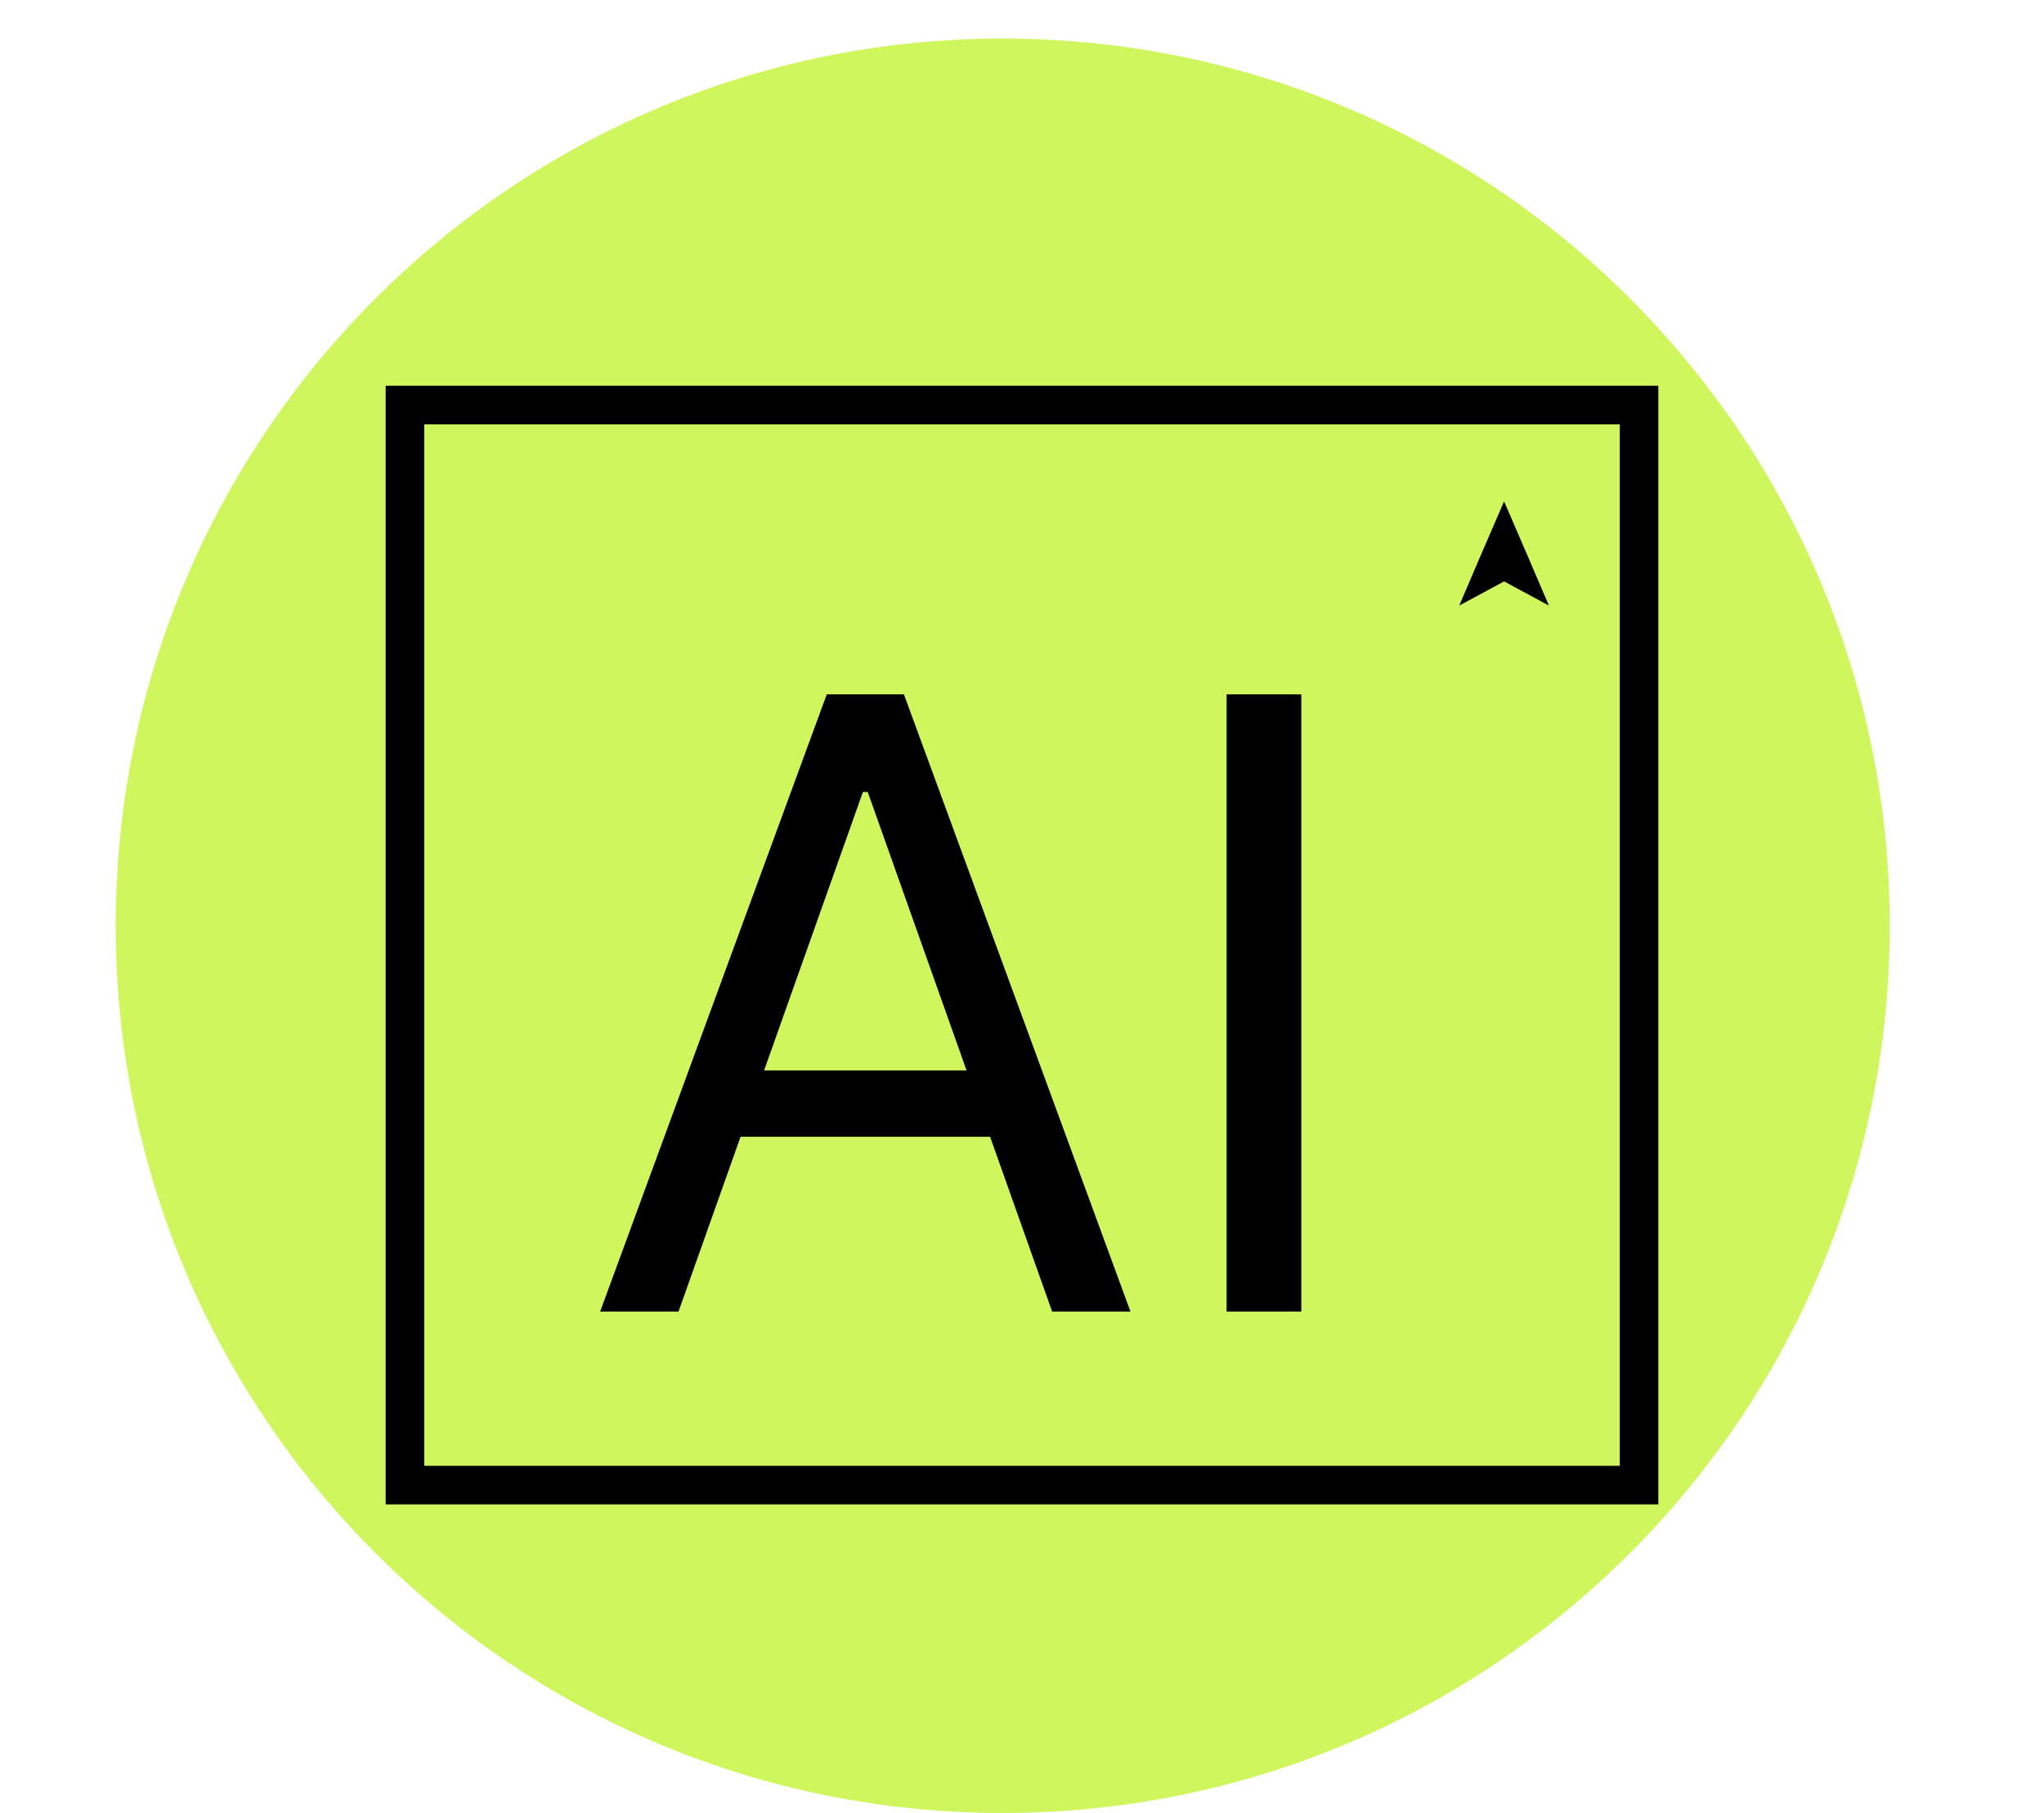
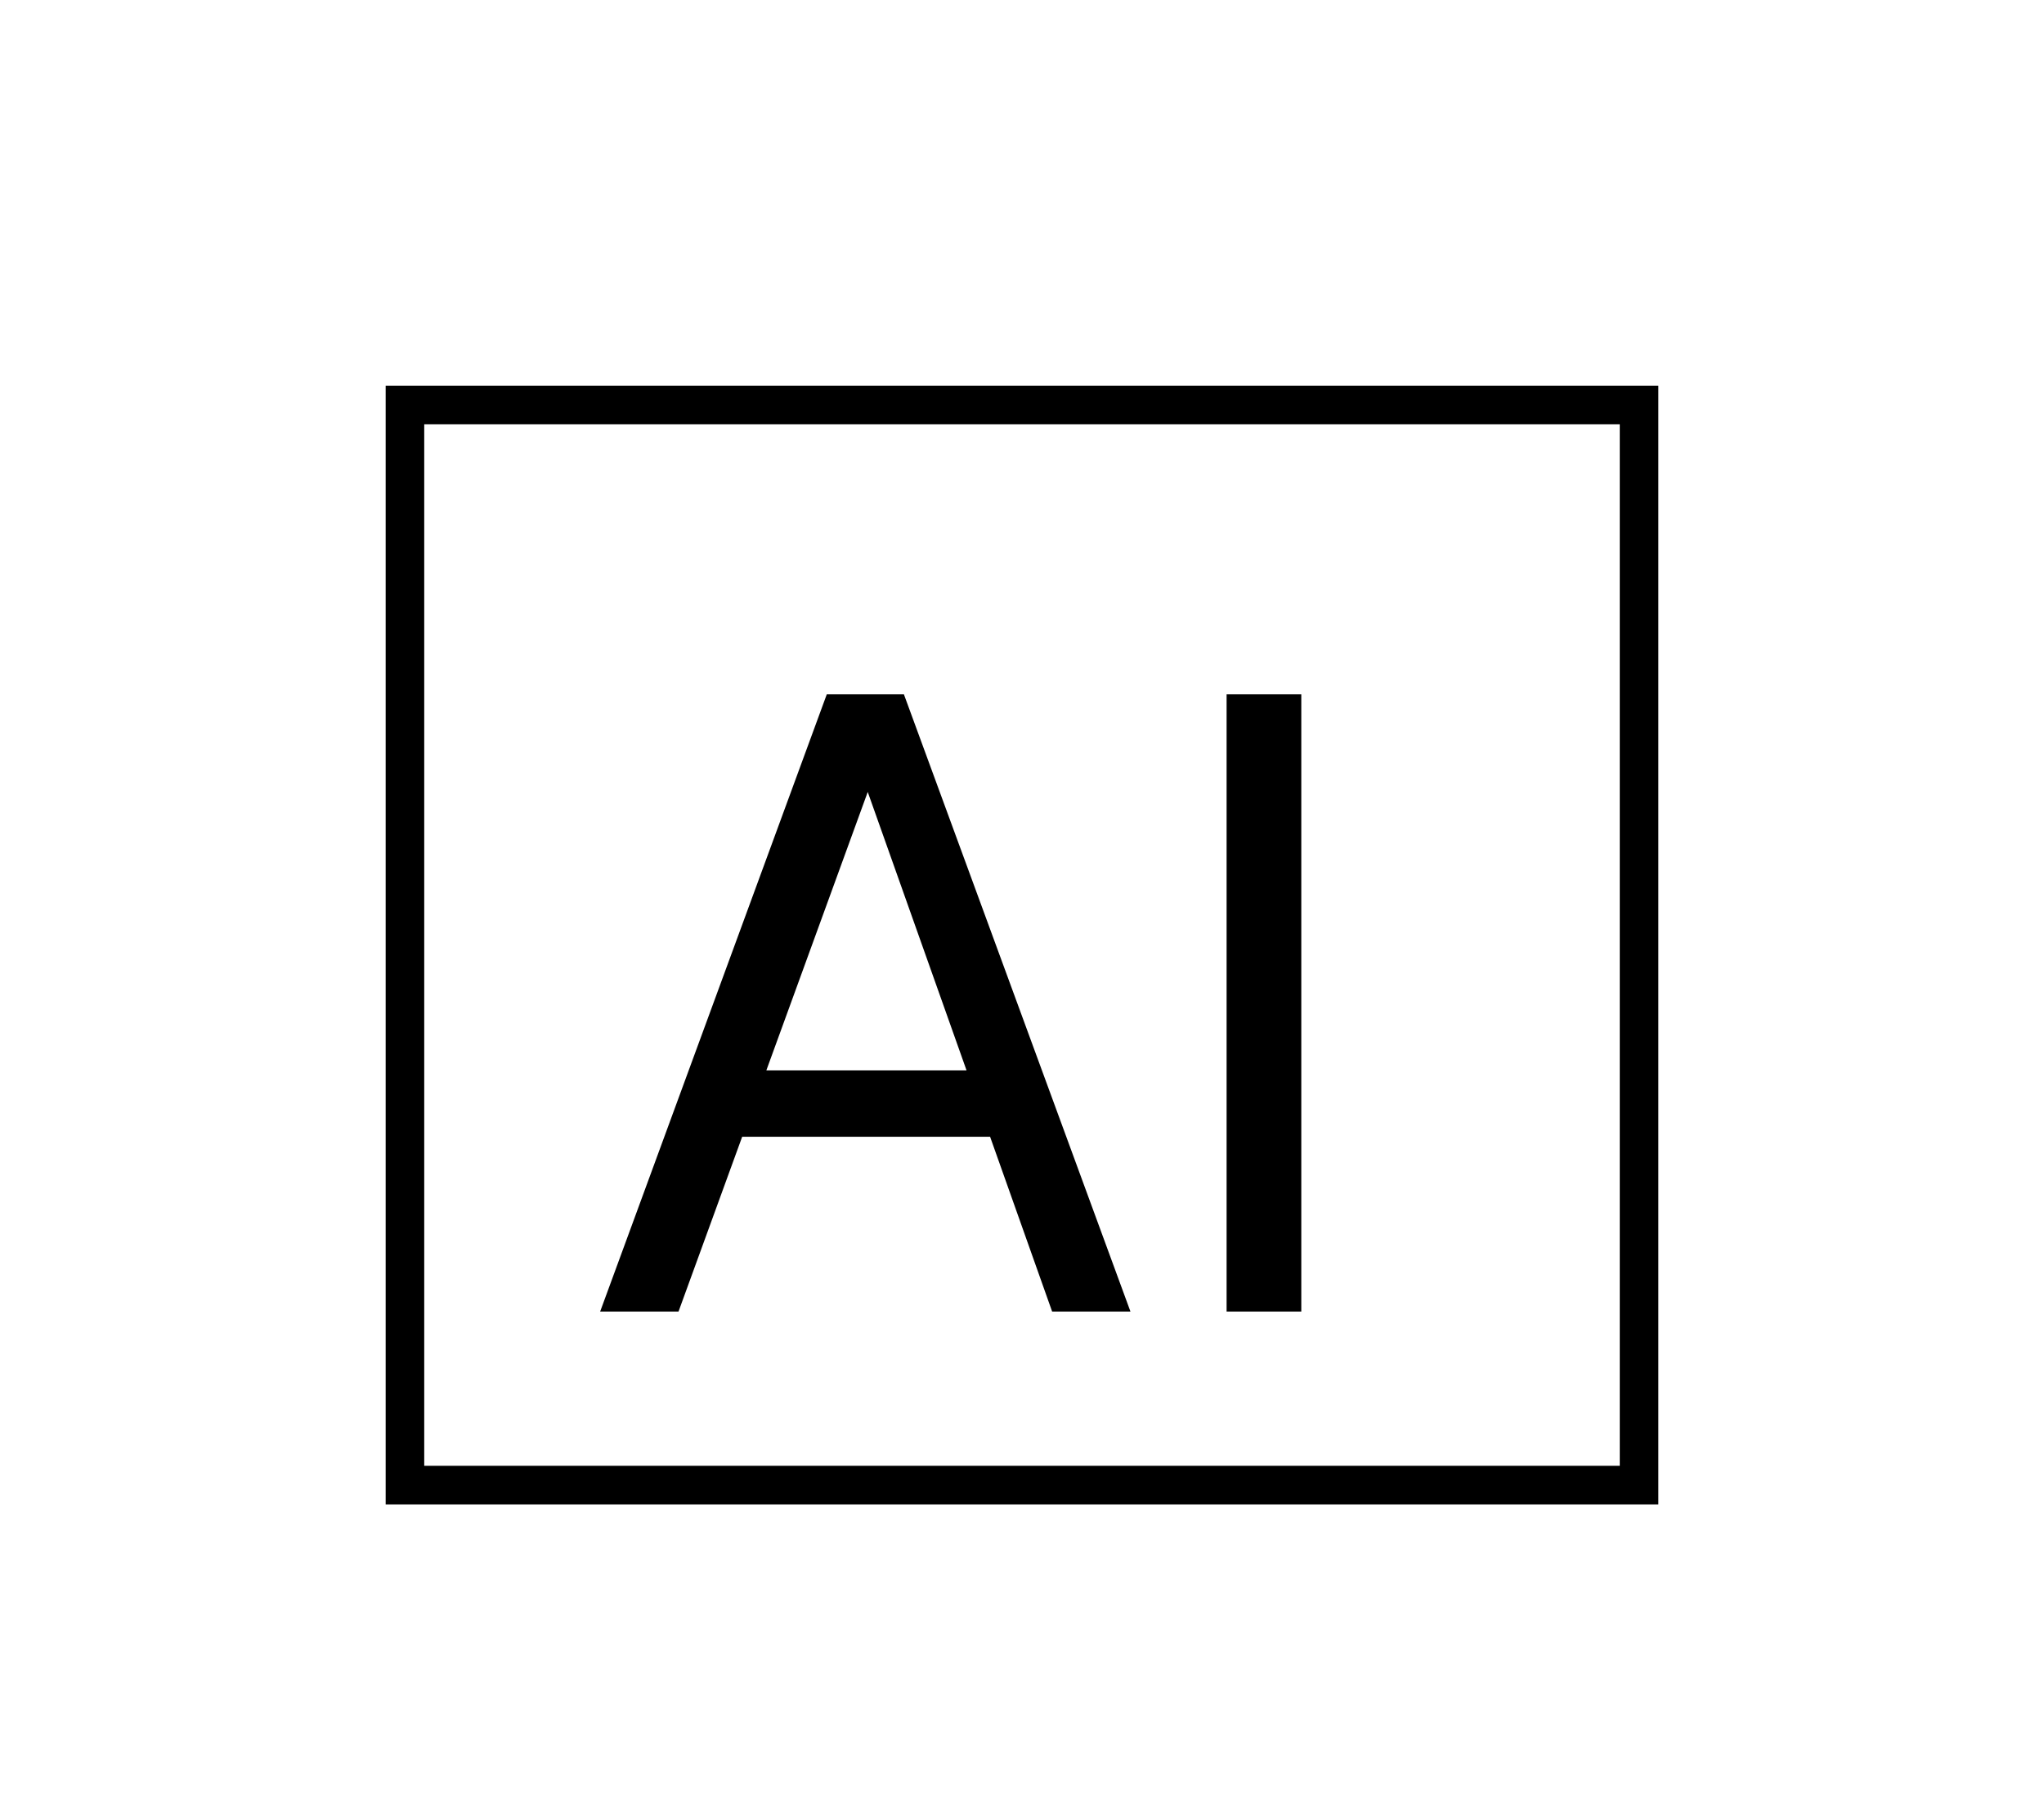
<svg xmlns="http://www.w3.org/2000/svg" width="53" height="47" viewBox="0 0 53 47" fill="none">
  <g clip-path="url(#clip0_1_2)">
-     <path d="M26 47C38.703 47 49 36.703 49 24C49 11.297 38.703 1 26 1C13.297 1 3 11.297 3 24C3 36.703 13.297 47 26 47Z" fill="#CFF75D" />
-     <path d="M17.594 34H15.562L21.438 18H23.438L29.312 34H27.281L22.5 20.531H22.375L17.594 34ZM18.344 27.75H26.531V29.469H18.344V27.75ZM33.742 18V34H31.805V18H33.742Z" fill="black" />
+     <path d="M17.594 34H15.562L21.438 18H23.438L29.312 34H27.281L22.5 20.531L17.594 34ZM18.344 27.75H26.531V29.469H18.344V27.75ZM33.742 18V34H31.805V18H33.742Z" fill="black" />
    <rect x="10.5" y="10.5" width="32" height="28" stroke="black" />
-     <path d="M39 14.258L39.086 14.457L39.121 14.537L39.139 14.579L39 14.504L38.861 14.579L38.879 14.537L38.914 14.457L39 14.258Z" stroke="black" />
  </g>
  <defs>
    <clipPath id="clip0_1_2">
      <rect width="46" height="46" fill="white" transform="translate(3 1)" />
    </clipPath>
  </defs>
</svg>